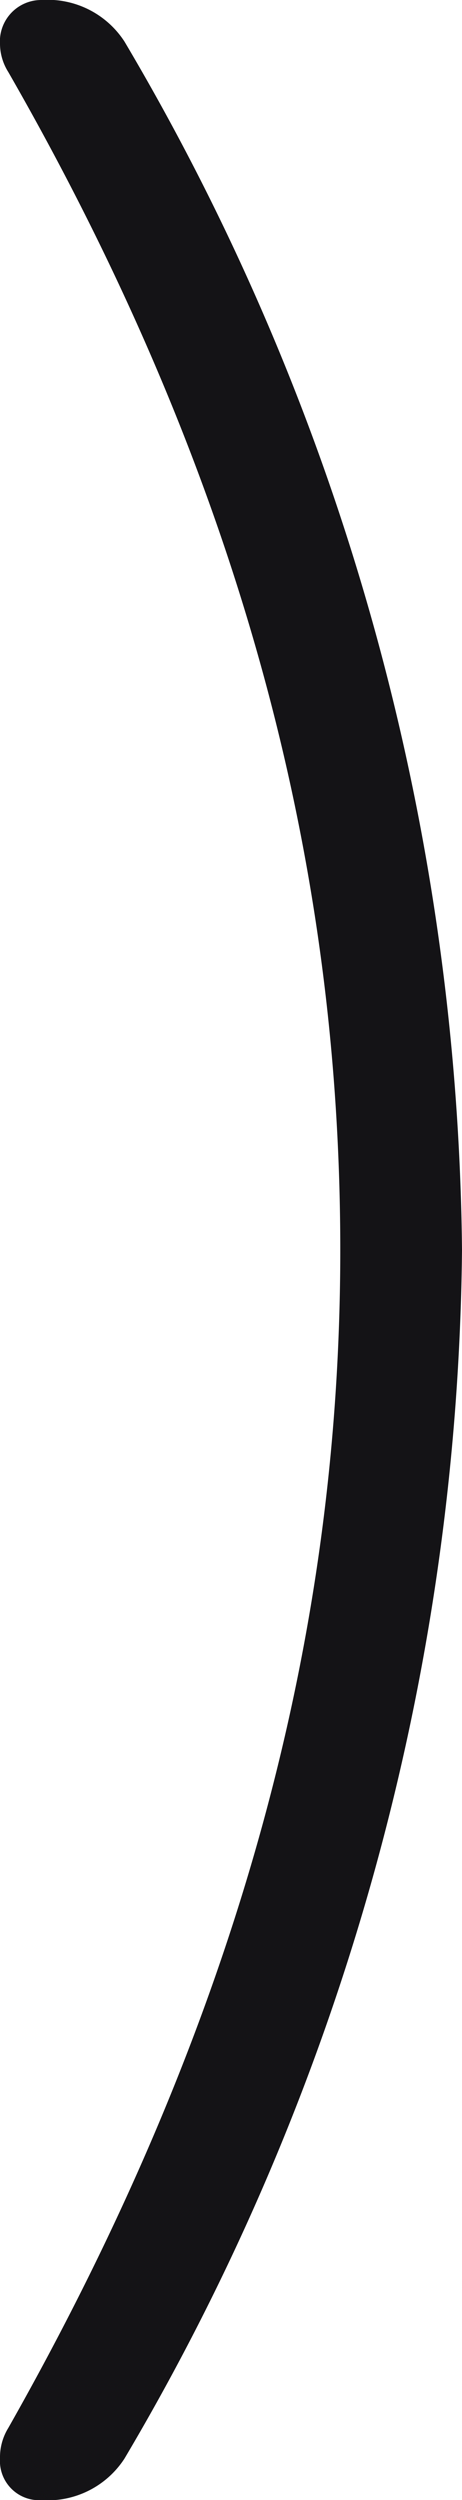
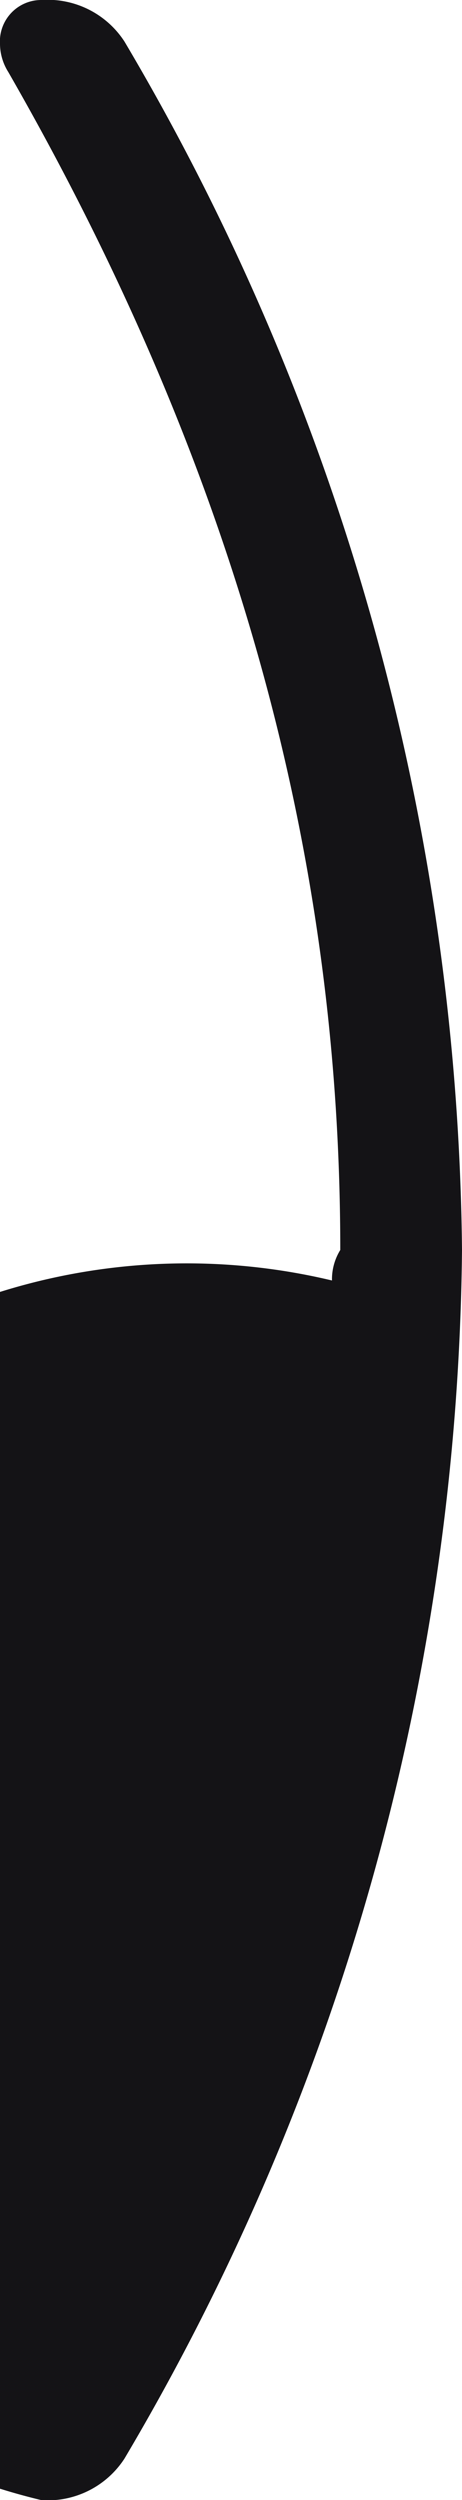
<svg xmlns="http://www.w3.org/2000/svg" width="12.692" height="68.552" viewBox="0 0 12.692 68.552">
-   <path id="Path_1425" data-name="Path 1425" d="M3.686-28.88A66.237,66.237,0,0,0-5.586-62.016a2.516,2.516,0,0,0-2.28-1.14,1.136,1.136,0,0,0-1.14,1.216,1.466,1.466,0,0,0,.228.76C-1.786-49.02.342-38.3.342-28.88c0,10.488-2.736,21.052-9.12,32.3a1.532,1.532,0,0,0-.228.836A1.076,1.076,0,0,0-7.866,5.4a2.516,2.516,0,0,0,2.28-1.14A66.237,66.237,0,0,0,3.686-28.88Z" transform="translate(9.006 63.156)" fill="#141316" />
+   <path id="Path_1425" data-name="Path 1425" d="M3.686-28.88A66.237,66.237,0,0,0-5.586-62.016a2.516,2.516,0,0,0-2.28-1.14,1.136,1.136,0,0,0-1.14,1.216,1.466,1.466,0,0,0,.228.76C-1.786-49.02.342-38.3.342-28.88a1.532,1.532,0,0,0-.228.836A1.076,1.076,0,0,0-7.866,5.4a2.516,2.516,0,0,0,2.28-1.14A66.237,66.237,0,0,0,3.686-28.88Z" transform="translate(9.006 63.156)" fill="#141316" />
</svg>